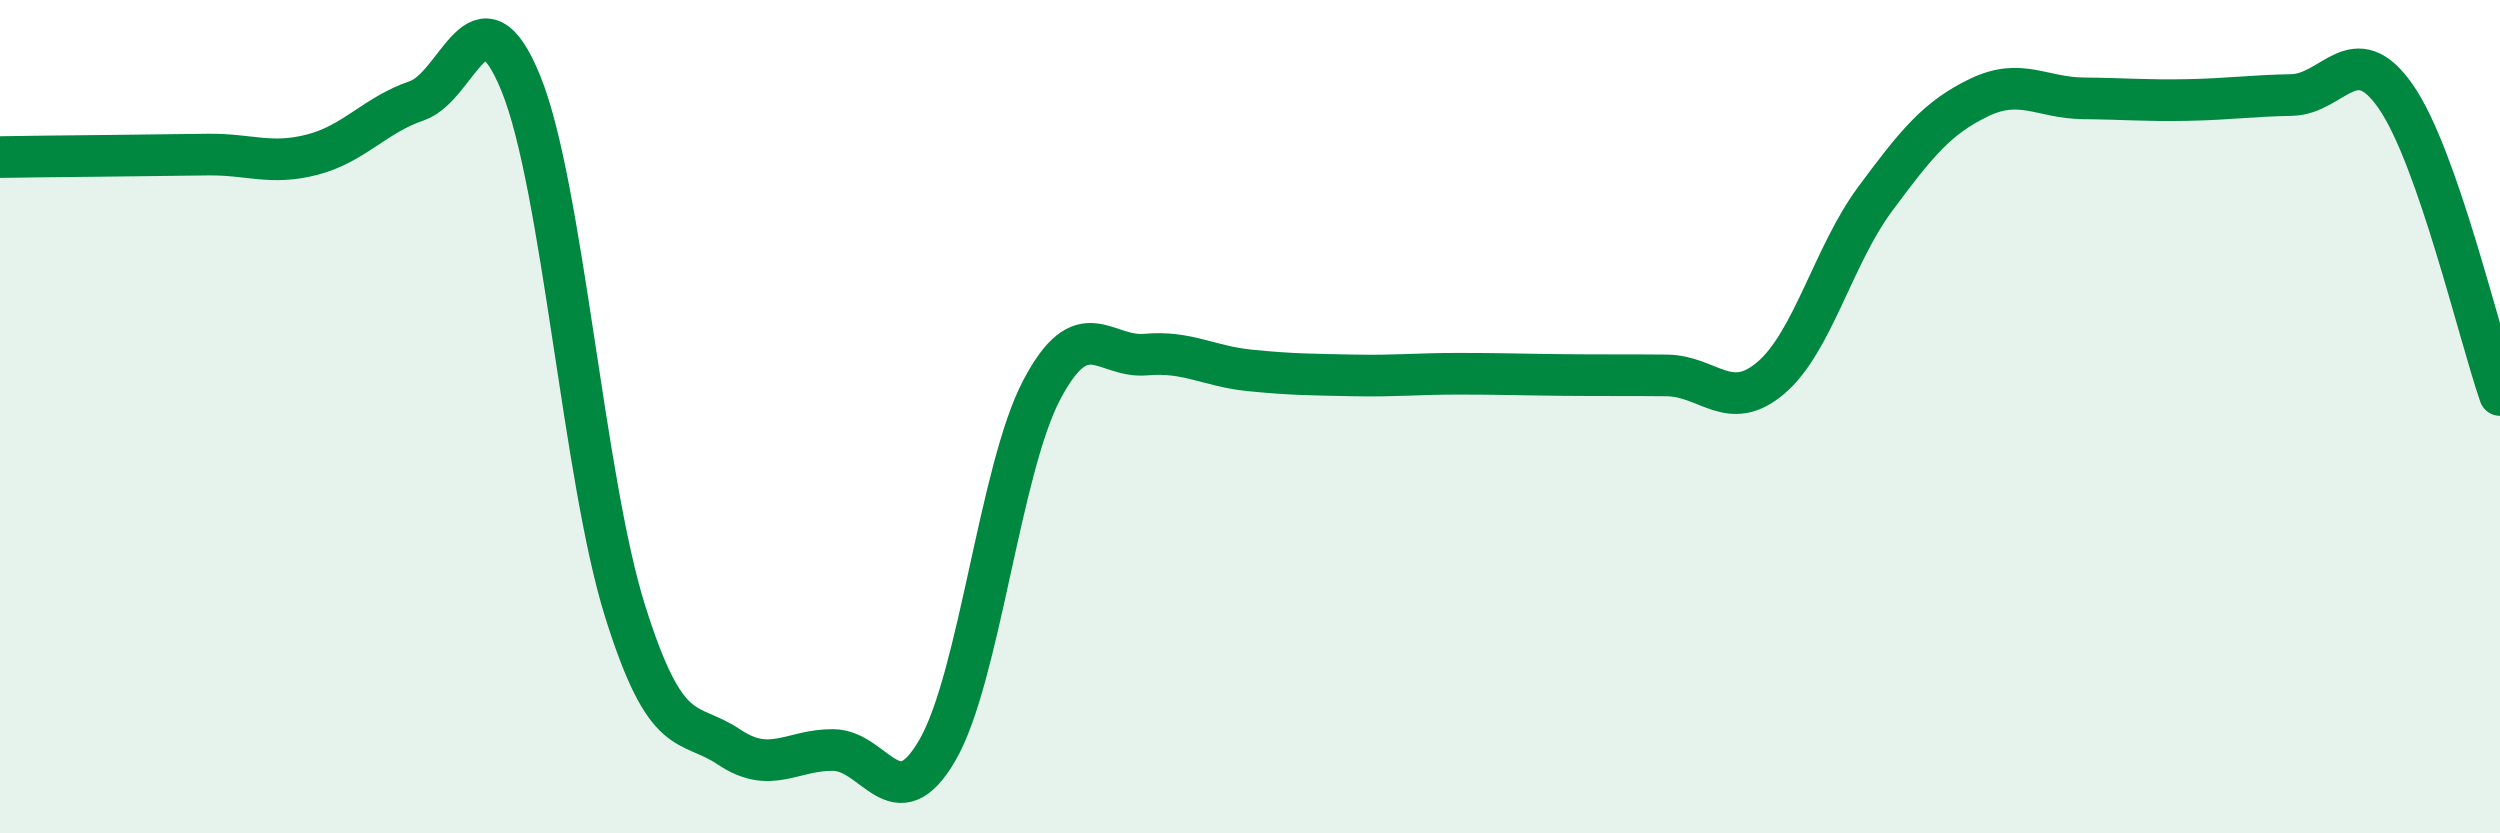
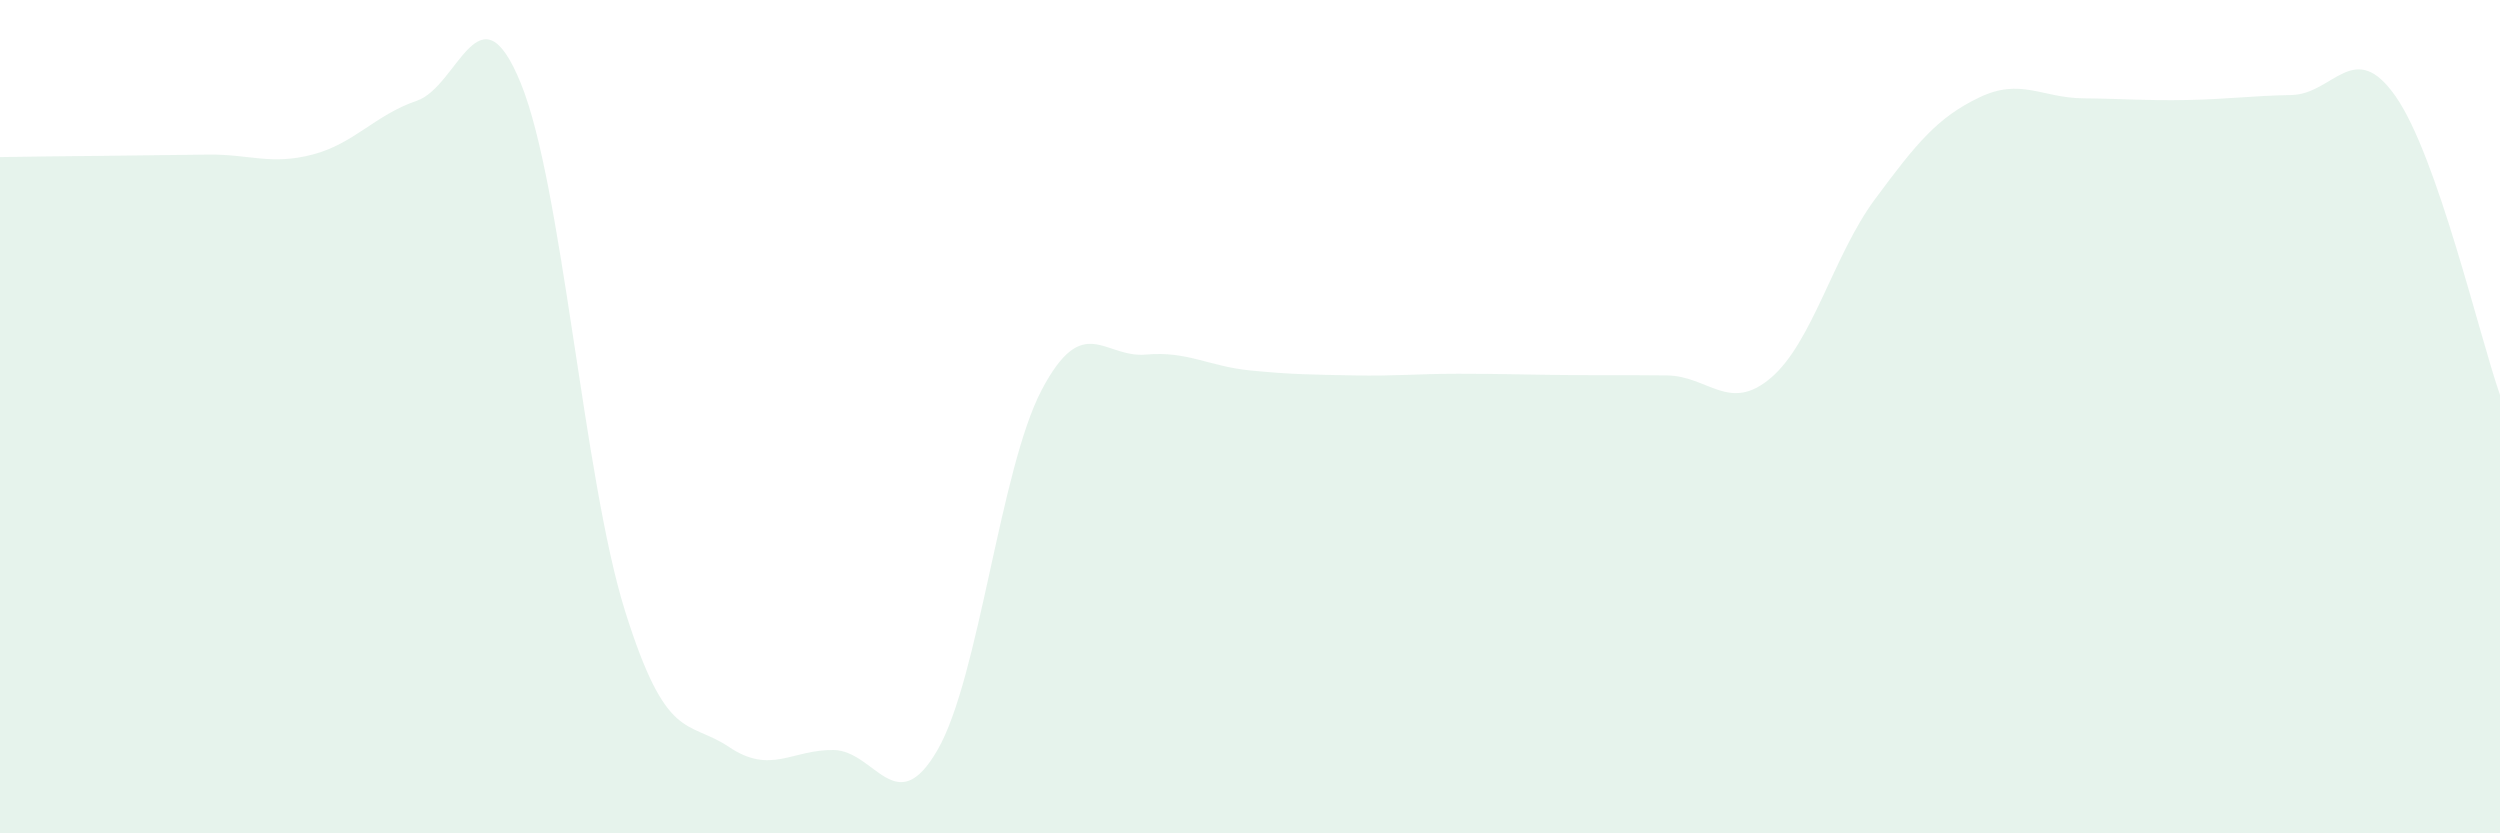
<svg xmlns="http://www.w3.org/2000/svg" width="60" height="20" viewBox="0 0 60 20">
  <path d="M 0,3.77 C 0.5,3.76 1.5,3.75 2.5,3.74 C 3.5,3.73 4,3.72 5,3.71 C 6,3.7 6.5,3.97 7.5,3.71 C 8.5,3.45 9,2.76 10,2.42 C 11,2.08 11.5,-0.45 12.5,2 C 13.5,4.45 14,11.47 15,14.66 C 16,17.85 16.5,17.26 17.5,17.93 C 18.5,18.6 19,17.99 20,18 C 21,18.01 21.5,19.73 22.5,18 C 23.5,16.27 24,11.26 25,9.36 C 26,7.46 26.5,8.6 27.5,8.51 C 28.5,8.42 29,8.79 30,8.89 C 31,8.99 31.5,8.99 32.5,9.01 C 33.5,9.03 34,8.97 35,8.97 C 36,8.97 36.5,8.99 37.5,9 C 38.5,9.01 39,9 40,9.01 C 41,9.02 41.5,9.92 42.5,9.07 C 43.5,8.22 44,6.13 45,4.78 C 46,3.43 46.5,2.82 47.5,2.34 C 48.5,1.86 49,2.35 50,2.36 C 51,2.37 51.5,2.42 52.5,2.4 C 53.5,2.38 54,2.3 55,2.28 C 56,2.26 56.5,0.88 57.5,2.32 C 58.5,3.76 59.5,8.05 60,9.48L60 20L0 20Z" fill="#008740" opacity="0.1" stroke-linecap="round" stroke-linejoin="round" />
-   <path d="M 0,3.77 C 0.5,3.76 1.5,3.75 2.5,3.74 C 3.5,3.73 4,3.72 5,3.71 C 6,3.7 6.5,3.97 7.5,3.71 C 8.5,3.45 9,2.76 10,2.42 C 11,2.08 11.5,-0.45 12.5,2 C 13.5,4.45 14,11.47 15,14.66 C 16,17.85 16.5,17.26 17.5,17.93 C 18.5,18.6 19,17.99 20,18 C 21,18.01 21.5,19.73 22.5,18 C 23.5,16.27 24,11.26 25,9.36 C 26,7.46 26.5,8.6 27.5,8.51 C 28.5,8.42 29,8.79 30,8.89 C 31,8.99 31.5,8.99 32.5,9.01 C 33.5,9.03 34,8.97 35,8.97 C 36,8.97 36.5,8.99 37.5,9 C 38.5,9.01 39,9 40,9.01 C 41,9.02 41.5,9.92 42.5,9.07 C 43.5,8.22 44,6.13 45,4.78 C 46,3.43 46.5,2.82 47.5,2.34 C 48.5,1.86 49,2.35 50,2.36 C 51,2.37 51.5,2.42 52.5,2.4 C 53.5,2.38 54,2.3 55,2.28 C 56,2.26 56.5,0.88 57.5,2.32 C 58.5,3.76 59.5,8.05 60,9.48" stroke="#008740" stroke-width="1" fill="none" stroke-linecap="round" stroke-linejoin="round" />
</svg>